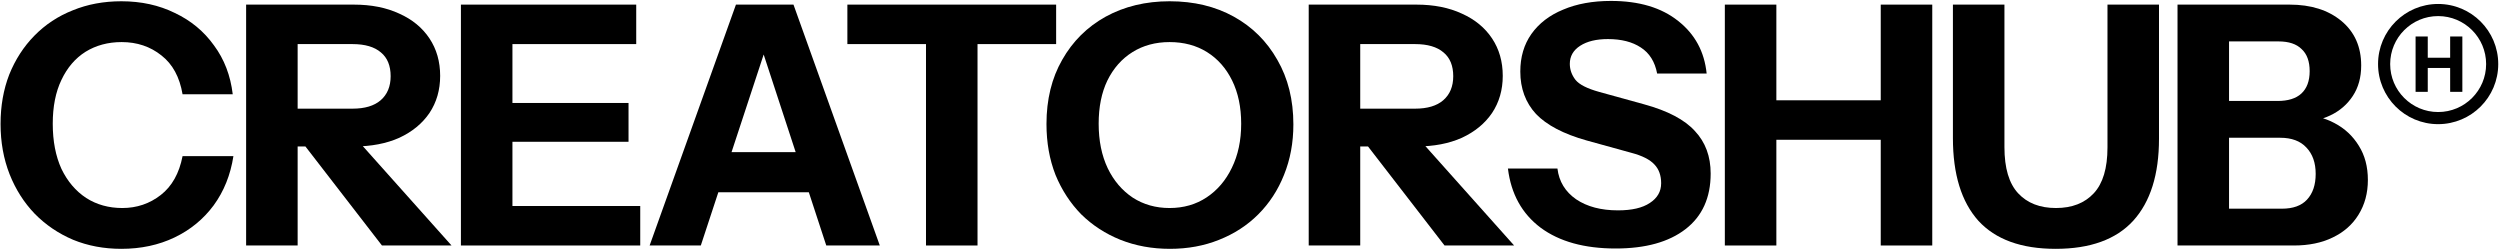
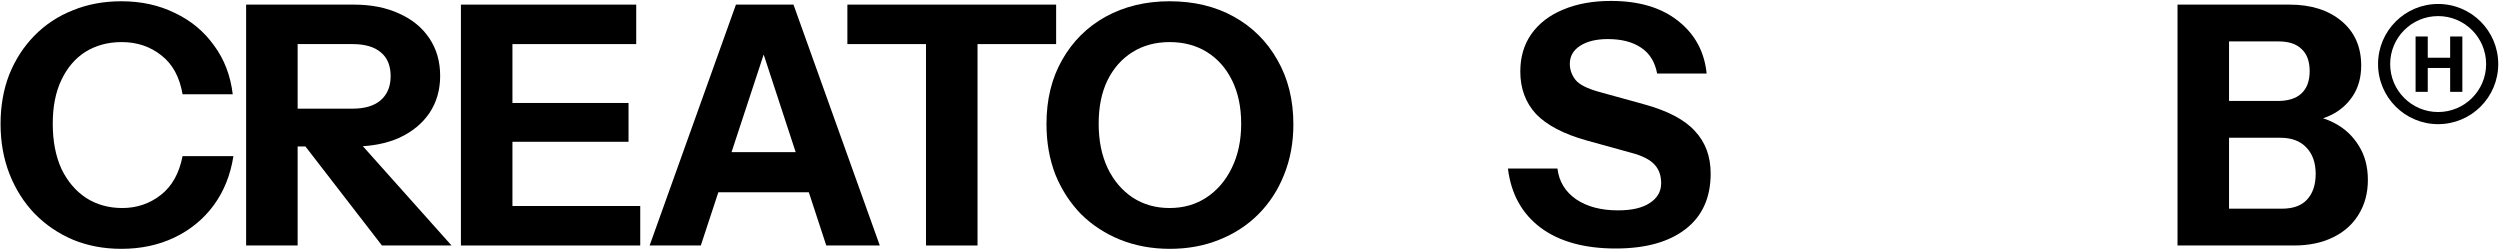
<svg xmlns="http://www.w3.org/2000/svg" width="1081" height="108" viewBox="0 0 1081 108" fill="none">
  <path d="M959.786 106.15V90.237H986.693C991.515 90.237 995.131 88.935 997.542 86.331C1000.05 83.631 1001.3 79.918 1001.3 75.192C1001.3 70.37 999.953 66.561 997.253 63.764C994.649 60.968 990.888 59.569 985.969 59.569H959.786V43.657H984.812C989.345 43.657 992.768 42.596 995.083 40.474C997.494 38.256 998.699 35.025 998.699 30.782C998.699 26.539 997.542 23.356 995.227 21.234C993.009 19.016 989.682 17.907 985.246 17.907H959.786V1.995H990.02C999.278 1.995 1006.75 4.357 1012.44 9.083C1018.13 13.809 1020.98 20.222 1020.98 28.323C1020.98 33.434 1019.77 37.822 1017.36 41.487C1014.95 45.151 1011.72 47.948 1007.67 49.877C1003.62 51.806 999.085 52.77 994.07 52.77L994.794 49.732C1000.19 49.732 1005.06 50.89 1009.4 53.204C1013.84 55.519 1017.36 58.798 1019.96 63.041C1022.57 67.188 1023.87 72.106 1023.87 77.796C1023.87 83.486 1022.52 88.501 1019.82 92.841C1017.22 97.084 1013.5 100.363 1008.68 102.678C1003.96 104.992 998.362 106.15 991.9 106.15H959.786ZM941.559 106.15V1.995H963.836V106.15H941.559Z" fill="black" />
-   <path d="M888.852 107.596C874 107.596 862.861 103.546 855.436 95.445C848.106 87.247 844.441 75.337 844.441 59.714V1.995H866.719V63.62C866.719 72.685 868.696 79.339 872.65 83.583C876.604 87.826 882.053 89.948 888.997 89.948C895.94 89.948 901.389 87.826 905.343 83.583C909.297 79.339 911.274 72.733 911.274 63.764V1.995H933.552V60.003C933.552 75.433 929.839 87.247 922.413 95.445C914.987 103.546 903.8 107.596 888.852 107.596Z" fill="black" />
-   <path d="M745.82 106.15V1.995H768.098V106.15H745.82ZM813.232 106.15V1.995H835.51V106.15H813.232ZM756.236 43.367H823.358V60.437H756.236V43.367Z" fill="black" />
  <path d="M698.608 107.452C685.106 107.452 674.305 104.462 666.204 98.483C658.103 92.407 653.378 83.872 652.027 72.878H673.437C674.112 78.472 676.812 82.908 681.538 86.187C686.264 89.369 692.291 90.96 699.621 90.96C705.6 90.96 710.181 89.9 713.363 87.778C716.642 85.656 718.282 82.811 718.282 79.243C718.282 75.868 717.317 73.167 715.388 71.142C713.46 69.02 710.132 67.333 705.407 66.079L686.022 60.727C676.089 57.93 668.808 54.12 664.179 49.298C659.646 44.38 657.38 38.256 657.38 30.927C657.38 24.658 658.971 19.258 662.154 14.725C665.432 10.096 670.013 6.576 675.896 4.165C681.779 1.657 688.675 0.404 696.583 0.404C708.734 0.404 718.426 3.297 725.659 9.083C732.892 14.773 736.991 22.344 737.955 31.795H716.546C715.581 26.683 713.219 22.922 709.457 20.511C705.793 18.1 701.067 16.895 695.281 16.895C690.266 16.895 686.264 17.859 683.274 19.788C680.284 21.717 678.789 24.321 678.789 27.6C678.789 30.107 679.609 32.422 681.249 34.543C682.888 36.569 686.312 38.304 691.52 39.751L710.904 45.103C721.127 47.9 728.456 51.758 732.892 56.676C737.425 61.498 739.691 67.622 739.691 75.048C739.691 85.463 736.075 93.468 728.842 99.061C721.609 104.655 711.531 107.452 698.608 107.452Z" fill="black" />
-   <path d="M565.887 106.15V1.995H612.467C619.99 1.995 626.548 3.297 632.141 5.9C637.735 8.408 642.074 11.976 645.16 16.605C648.246 21.234 649.79 26.635 649.79 32.807C649.79 38.883 648.246 44.235 645.16 48.864C642.074 53.397 637.735 56.965 632.141 59.569C626.548 62.077 619.99 63.33 612.467 63.33H583.535V46.984H611.889C617.193 46.984 621.243 45.778 624.04 43.367C626.933 40.86 628.38 37.388 628.38 32.952C628.38 28.419 626.981 24.995 624.185 22.681C621.388 20.27 617.289 19.064 611.889 19.064H588.164V106.15H565.887ZM624.619 106.15L582.812 52.047H606.392L654.708 106.15H624.619Z" fill="black" />
  <path d="M505.876 107.596C498.16 107.596 491.024 106.294 484.466 103.69C478.004 101.087 472.363 97.422 467.541 92.696C462.815 87.874 459.102 82.184 456.402 75.626C453.798 68.972 452.496 61.643 452.496 53.638C452.496 43.03 454.762 33.772 459.295 25.863C463.828 17.859 470.096 11.639 478.101 7.202C486.202 2.766 495.412 0.548 505.731 0.548C516.243 0.548 525.501 2.766 533.506 7.202C541.51 11.639 547.779 17.859 552.311 25.863C556.941 33.868 559.255 43.175 559.255 53.783C559.255 61.691 557.905 68.972 555.205 75.626C552.601 82.184 548.888 87.874 544.066 92.696C539.34 97.422 533.699 101.087 527.141 103.69C520.679 106.294 513.591 107.596 505.876 107.596ZM505.731 89.948C511.807 89.948 517.159 88.405 521.788 85.319C526.417 82.233 530.034 77.989 532.638 72.589C535.338 67.091 536.688 60.727 536.688 53.493C536.688 46.357 535.386 40.137 532.782 34.832C530.179 29.528 526.562 25.43 521.933 22.536C517.304 19.643 511.903 18.197 505.731 18.197C499.655 18.197 494.303 19.643 489.674 22.536C485.045 25.43 481.428 29.528 478.824 34.832C476.317 40.04 475.063 46.261 475.063 53.493C475.063 60.823 476.365 67.236 478.969 72.733C481.573 78.134 485.189 82.377 489.818 85.463C494.447 88.453 499.752 89.948 505.731 89.948Z" fill="black" />
  <path d="M400.401 106.15V19.064H366.406V1.995H456.674V19.064H422.679V106.15H400.401Z" fill="black" />
  <path d="M280.898 106.15L318.221 1.995H337.316L303.031 106.15H280.898ZM357.279 106.15L323.139 1.995H343.102L380.425 106.15H357.279ZM300.572 65.79H359.015V83.149H300.572V65.79Z" fill="black" />
  <path d="M199.301 106.15V1.995H221.578V106.15H199.301ZM209.716 106.15V89.08H276.839V106.15H209.716ZM209.716 61.305V44.525H271.775V61.305H209.716ZM209.716 19.064V1.995H275.103V19.064H209.716Z" fill="black" />
  <path d="M106.422 106.15V1.995H153.002C160.525 1.995 167.083 3.297 172.676 5.901C178.27 8.408 182.609 11.977 185.696 16.606C188.782 21.235 190.325 26.636 190.325 32.808C190.325 38.883 188.782 44.236 185.696 48.865C182.609 53.398 178.27 56.966 172.676 59.57C167.083 62.077 160.525 63.331 153.002 63.331H124.07V46.984H152.424C157.728 46.984 161.778 45.779 164.575 43.368C167.468 40.86 168.915 37.389 168.915 32.952C168.915 28.42 167.517 24.996 164.72 22.681C161.923 20.27 157.824 19.065 152.424 19.065H128.7V106.15H106.422ZM165.154 106.15L123.347 52.047H146.927L195.243 106.15H165.154Z" fill="black" />
  <path d="M52.465 107.596C44.942 107.596 37.998 106.294 31.633 103.69C25.268 100.99 19.723 97.229 14.998 92.407C10.368 87.585 6.752 81.895 4.148 75.337C1.544 68.683 0.242 61.45 0.242 53.638C0.242 45.827 1.496 38.69 4.003 32.229C6.607 25.767 10.224 20.174 14.853 15.448C19.578 10.626 25.124 6.961 31.489 4.454C37.854 1.85 44.846 0.548 52.465 0.548C61.048 0.548 68.763 2.236 75.61 5.611C82.554 8.89 88.195 13.568 92.535 19.643C96.972 25.622 99.672 32.663 100.636 40.764H78.937C77.683 33.338 74.646 27.744 69.824 23.983C65.002 20.125 59.264 18.197 52.609 18.197C46.726 18.197 41.519 19.595 36.986 22.392C32.55 25.189 29.078 29.239 26.57 34.543C24.063 39.751 22.809 46.068 22.809 53.493C22.809 61.016 24.063 67.525 26.57 73.023C29.174 78.423 32.742 82.618 37.275 85.608C41.808 88.501 47.016 89.948 52.898 89.948C59.167 89.948 64.712 88.067 69.534 84.306C74.356 80.545 77.491 74.951 78.937 67.525H100.926C99.672 75.626 96.827 82.715 92.391 88.79C87.954 94.77 82.313 99.399 75.465 102.678C68.618 105.957 60.951 107.596 52.465 107.596Z" fill="black" />
  <path d="M1044.5 15.777H1049.76V24.963H1059.45V15.777H1064.72V39.714H1059.45V29.388H1049.76V39.714H1044.5V15.777Z" fill="black" />
  <path fill-rule="evenodd" clip-rule="evenodd" d="M1054.25 48.443C1065.71 48.443 1075 39.156 1075 27.7C1075 16.243 1065.71 6.956 1054.25 6.956C1042.8 6.956 1033.51 16.243 1033.51 27.7C1033.51 39.156 1042.8 48.443 1054.25 48.443ZM1054.25 53.685C1068.61 53.685 1080.24 42.051 1080.24 27.7C1080.24 13.348 1068.61 1.715 1054.25 1.715C1039.9 1.715 1028.27 13.348 1028.27 27.7C1028.27 42.051 1039.9 53.685 1054.25 53.685Z" fill="black" />
</svg>